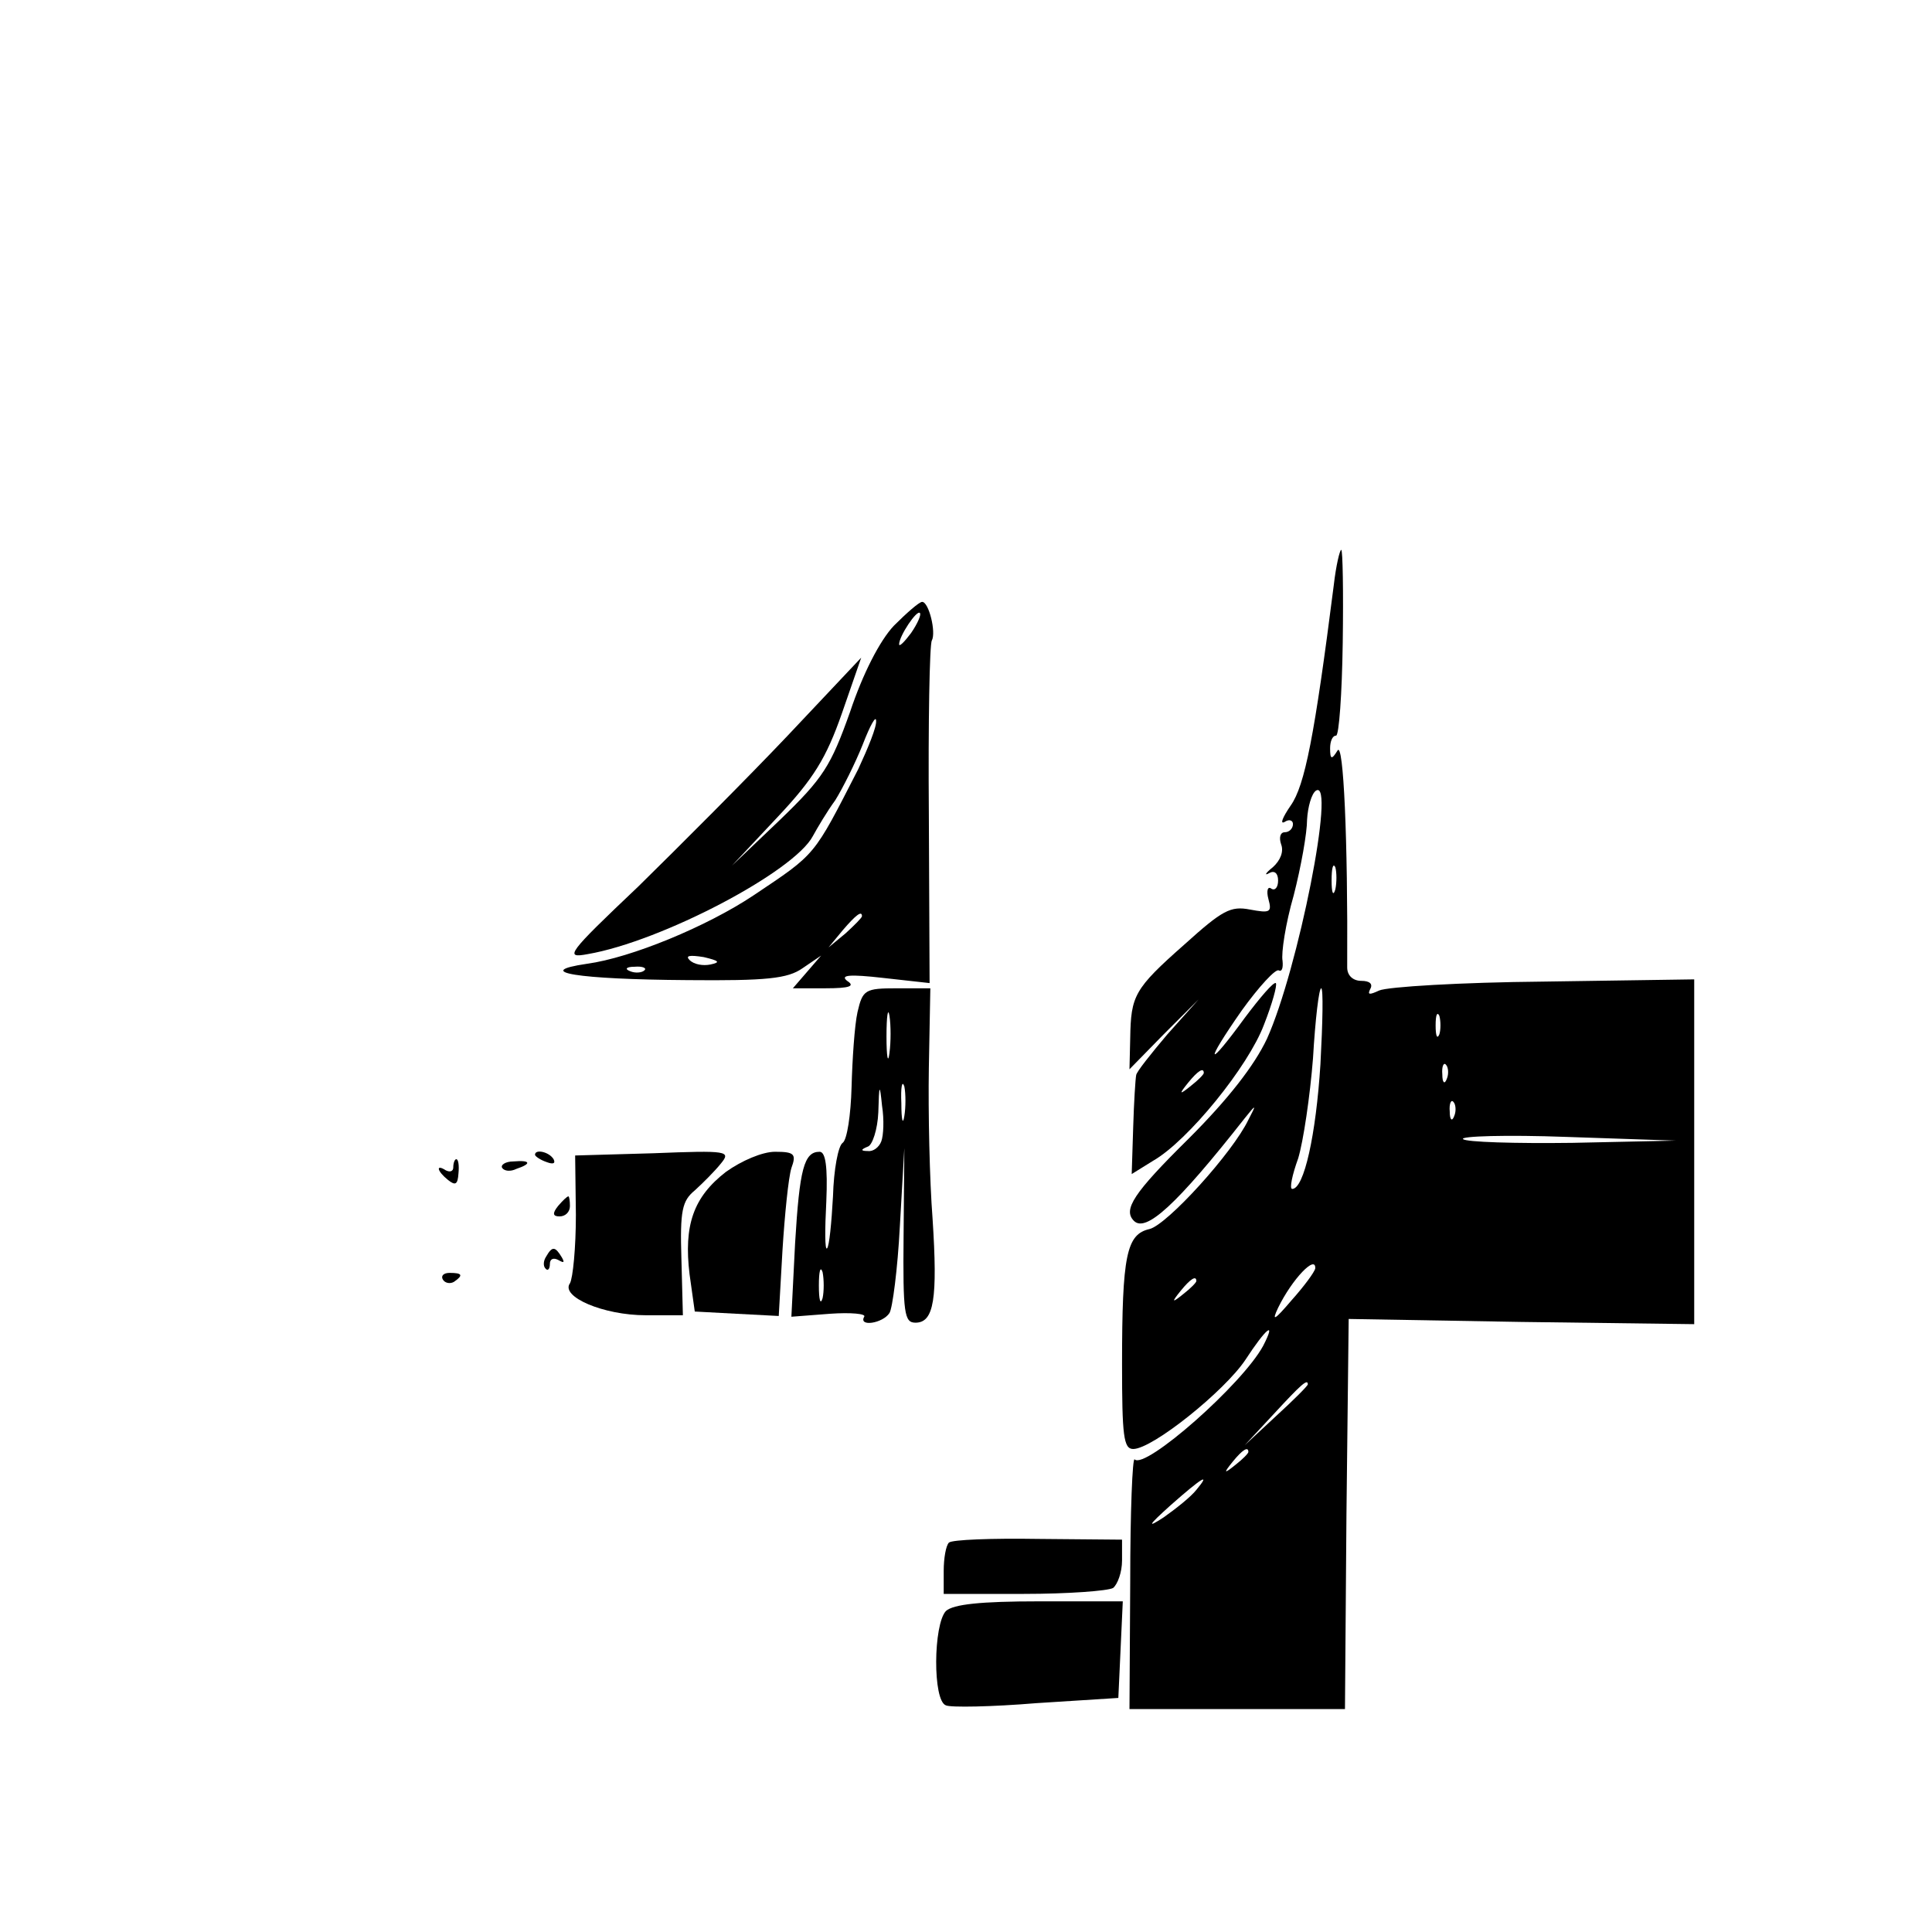
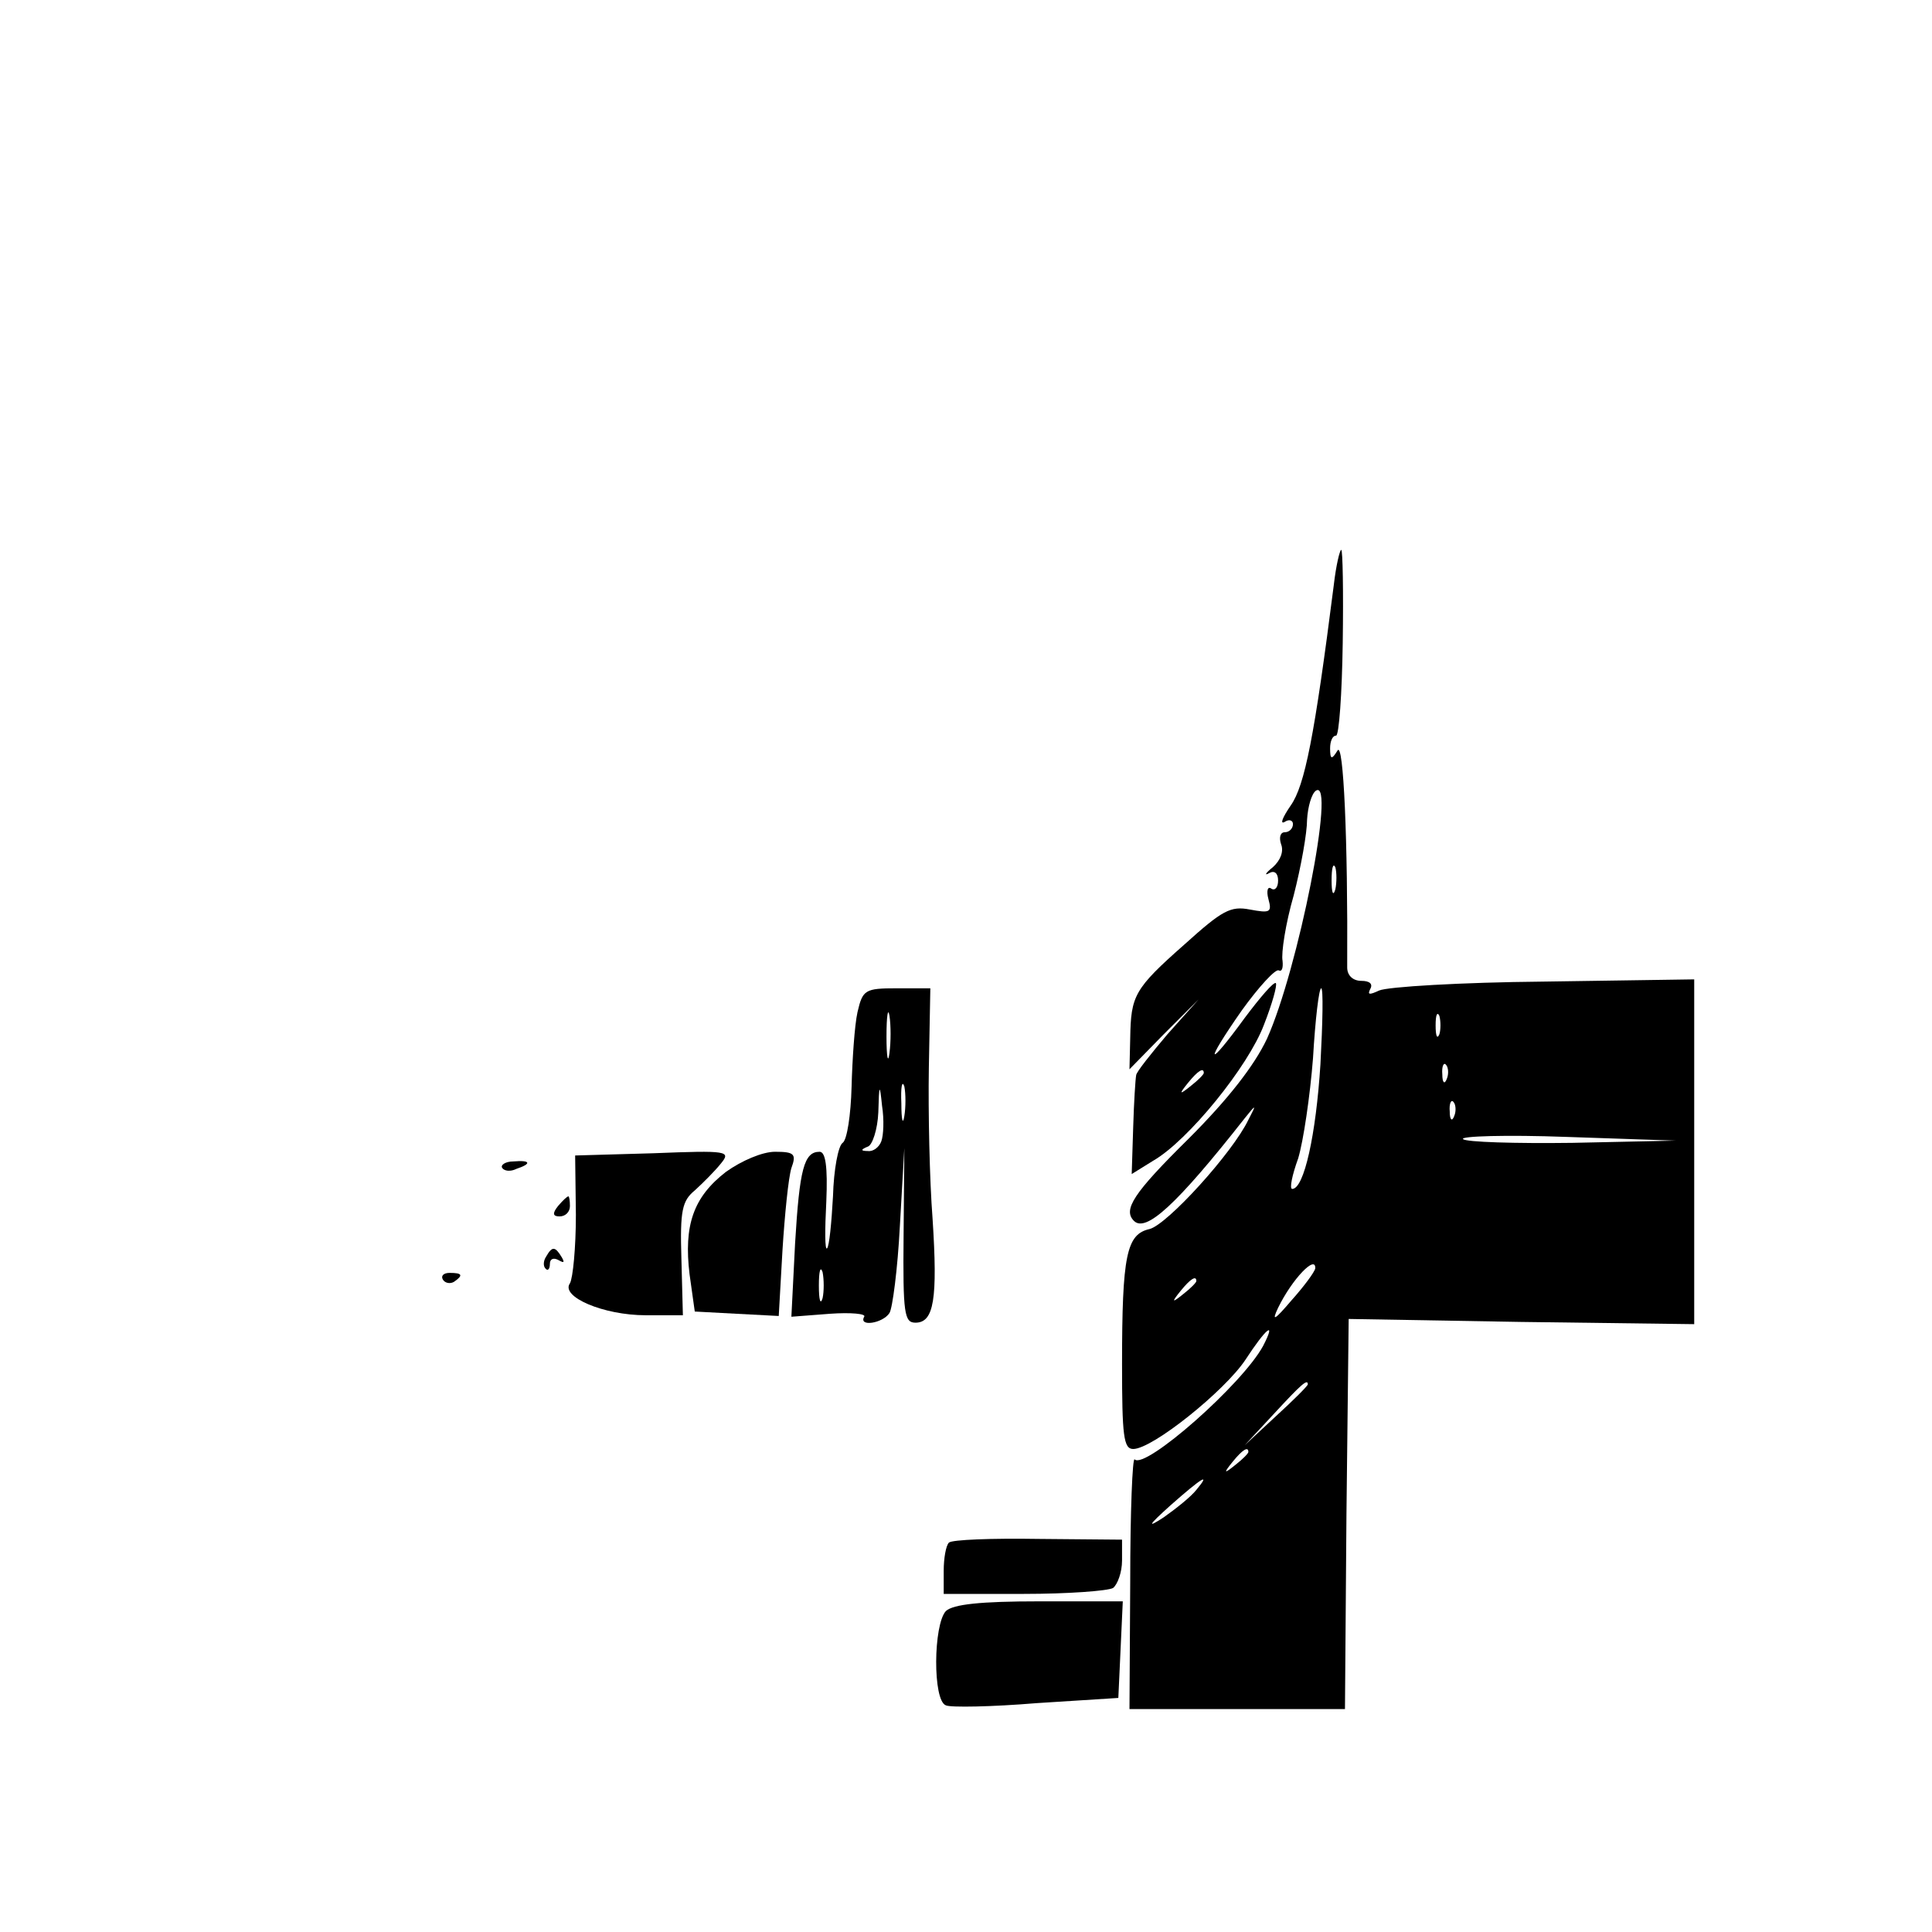
<svg xmlns="http://www.w3.org/2000/svg" version="1.0" width="260pt" height="260pt" viewBox="0 0 260 260" preserveAspectRatio="xMidYMid meet">
  <g transform="translate(0,260) scale(0.1,-0.1)" fill="#000000" stroke="none">
    <path d="M1795 1813 c-26 -204 -39 -270 -58 -297 -11 -16 -15 -26 -8 -22 6 4 11 2 11 -3 0 -6 -5 -11 -11 -11 -6 0 -8 -7 -5 -16 4 -10 -1 -22 -11 -31 -10 -8 -12 -12 -5 -8 7 4 12 0 12 -10 0 -9 -4 -14 -9 -11 -5 4 -7 -3 -4 -14 5 -18 2 -19 -25 -14 -26 5 -37 -1 -88 -47 -68 -60 -72 -69 -73 -126 l-1 -42 46 47 47 47 -42 -47 c-22 -26 -42 -51 -42 -55 -1 -5 -3 -36 -4 -70 l-2 -63 29 18 c47 27 128 127 149 183 11 28 18 53 16 56 -3 2 -21 -19 -42 -47 -51 -70 -55 -63 -4 10 23 32 46 57 50 54 4 -2 6 3 5 13 -2 10 4 50 15 88 10 39 18 84 18 102 1 17 6 35 12 39 27 17 -24 -241 -66 -334 -17 -36 -52 -81 -105 -134 -75 -74 -89 -96 -74 -111 16 -16 57 21 149 138 16 20 16 19 5 -2 -21 -44 -109 -141 -133 -147 -31 -7 -37 -35 -37 -182 0 -96 2 -114 15 -114 26 0 123 78 151 120 28 43 42 54 24 19 -28 -52 -159 -167 -173 -153 -3 4 -6 -71 -6 -165 l-1 -171 145 0 145 0 2 262 3 263 232 -4 233 -3 0 232 0 232 -203 -3 c-111 -1 -210 -7 -221 -12 -13 -6 -16 -6 -12 2 4 7 -1 11 -12 11 -11 0 -19 7 -19 18 1 172 -5 305 -13 292 -8 -13 -10 -12 -10 3 0 9 3 17 8 17 4 0 8 56 9 125 1 69 0 125 -2 125 -2 0 -7 -21 -10 -47z m2 -410 c-3 -10 -5 -4 -5 12 0 17 2 24 5 18 2 -7 2 -21 0 -30z m-20 -235 c-6 -95 -22 -168 -38 -168 -4 0 0 19 8 41 7 23 16 84 20 135 3 52 8 94 11 94 3 0 2 -46 -1 -102z m160 40 c-3 -7 -5 -2 -5 12 0 14 2 19 5 13 2 -7 2 -19 0 -25z m10 -60 c-3 -8 -6 -5 -6 6 -1 11 2 17 5 13 3 -3 4 -12 1 -19z m-327 8 c0 -2 -8 -10 -17 -17 -16 -13 -17 -12 -4 4 13 16 21 21 21 13z m337 -58 c-3 -8 -6 -5 -6 6 -1 11 2 17 5 13 3 -3 4 -12 1 -19z m159 -36 c-77 -1 -143 1 -147 5 -5 4 58 6 139 3 l147 -5 -139 -3z m-346 -169 c-1 -5 -15 -24 -32 -43 -23 -27 -27 -29 -18 -10 19 39 51 72 50 53z m-160 -17 c0 -2 -8 -10 -17 -17 -16 -13 -17 -12 -4 4 13 16 21 21 21 13z m150 -139 c0 -2 -19 -21 -42 -42 l-43 -40 40 43 c36 39 45 47 45 39z m-80 -91 c0 -2 -8 -10 -17 -17 -16 -13 -17 -12 -4 4 13 16 21 21 21 13z m-70 -51 c-7 -9 -27 -25 -44 -37 -23 -15 -21 -11 9 16 43 38 55 45 35 21z" />
-     <path d="M1203 1758 c-19 -20 -42 -65 -59 -116 -26 -73 -36 -89 -94 -145 l-65 -62 61 65 c49 52 66 80 87 140 l26 75 -99 -105 c-55 -58 -146 -149 -201 -203 -96 -91 -100 -97 -68 -91 99 17 278 111 303 159 6 11 19 33 30 48 10 16 27 50 37 75 10 26 18 40 18 32 1 -8 -11 -37 -24 -65 -61 -119 -56 -113 -141 -170 -63 -42 -165 -84 -224 -92 -75 -11 -13 -21 135 -22 107 -1 135 2 155 16 l25 17 -19 -22 -19 -22 44 0 c33 0 40 3 29 10 -10 8 4 9 48 4 l63 -7 -1 226 c-1 125 1 230 4 235 6 11 -4 52 -13 52 -4 0 -21 -15 -38 -32z m23 -10 c-9 -12 -16 -19 -16 -15 0 11 24 47 28 42 2 -2 -3 -14 -12 -27z m-66 -381 c0 -2 -10 -12 -22 -23 l-23 -19 19 23 c18 21 26 27 26 19z m-204 -65 c-10 -2 -22 0 -28 6 -6 6 0 7 19 4 21 -5 23 -7 9 -10z m-89 -8 c-3 -3 -12 -4 -19 -1 -8 3 -5 6 6 6 11 1 17 -2 13 -5z" />
    <path d="M1154 1238 c-4 -18 -7 -64 -8 -101 -1 -37 -6 -71 -12 -75 -6 -4 -12 -36 -13 -72 -2 -36 -5 -67 -8 -70 -3 -3 -3 25 -1 63 2 47 -1 67 -9 67 -21 0 -27 -23 -33 -123 l-5 -99 52 4 c28 2 49 0 46 -4 -8 -14 25 -9 34 5 4 6 11 59 14 117 l6 105 -1 -118 c-1 -105 1 -117 16 -117 25 0 30 32 23 140 -4 52 -6 143 -5 203 l2 107 -45 0 c-43 0 -46 -2 -53 -32z m43 -55 c-2 -16 -4 -5 -4 22 0 28 2 40 4 28 2 -13 2 -35 0 -50z m20 -85 c-2 -13 -4 -5 -4 17 -1 22 1 32 4 23 2 -10 2 -28 0 -40z m-31 -34 c-3 -8 -11 -14 -18 -13 -10 0 -10 2 0 6 6 2 13 23 14 46 1 39 2 39 5 9 3 -19 2 -40 -1 -48z m-79 -211 c-3 -10 -5 -2 -5 17 0 19 2 27 5 18 2 -10 2 -26 0 -35z" />
-     <path d="M720 1046 c0 -2 7 -7 16 -10 8 -3 12 -2 9 4 -6 10 -25 14 -25 6z" />
    <path d="M775 965 c0 -44 -4 -85 -8 -92 -13 -18 45 -43 102 -43 l50 0 -2 76 c-2 65 1 78 18 92 11 10 27 26 35 36 14 17 10 18 -91 14 l-105 -3 1 -80z" />
    <path d="M977 1023 c-44 -34 -57 -72 -49 -138 l7 -50 56 -3 57 -3 5 88 c3 48 8 98 12 111 7 19 4 22 -22 22 -17 0 -45 -12 -66 -27z" />
-     <path d="M610 1029 c0 -5 -4 -7 -10 -4 -14 9 -12 -1 3 -13 10 -8 13 -6 14 9 1 10 0 19 -3 19 -2 0 -4 -5 -4 -11z" />
    <path d="M676 1028 c3 -4 11 -5 19 -1 21 7 19 12 -4 10 -11 0 -18 -5 -15 -9z" />
    <path d="M751 977 c-8 -10 -7 -14 2 -14 8 0 14 6 14 14 0 7 -1 13 -2 13 -2 0 -8 -6 -14 -13z" />
    <path d="M735 909 c-4 -6 -4 -13 -1 -16 3 -4 6 -1 6 6 0 7 5 9 12 5 7 -4 8 -3 4 4 -9 15 -13 15 -21 1z" />
    <path d="M596 878 c3 -5 10 -6 15 -3 13 9 11 12 -6 12 -8 0 -12 -4 -9 -9z" />
    <path d="M1277 524 c-4 -4 -7 -21 -7 -38 l0 -31 108 0 c59 0 113 4 120 8 6 5 12 21 12 37 l0 28 -113 1 c-62 1 -116 -1 -120 -5z" />
    <path d="M1273 432 c-17 -18 -18 -121 0 -127 6 -3 62 -2 122 3 l110 7 3 65 3 65 -112 0 c-80 0 -116 -4 -126 -13z" />
  </g>
</svg>